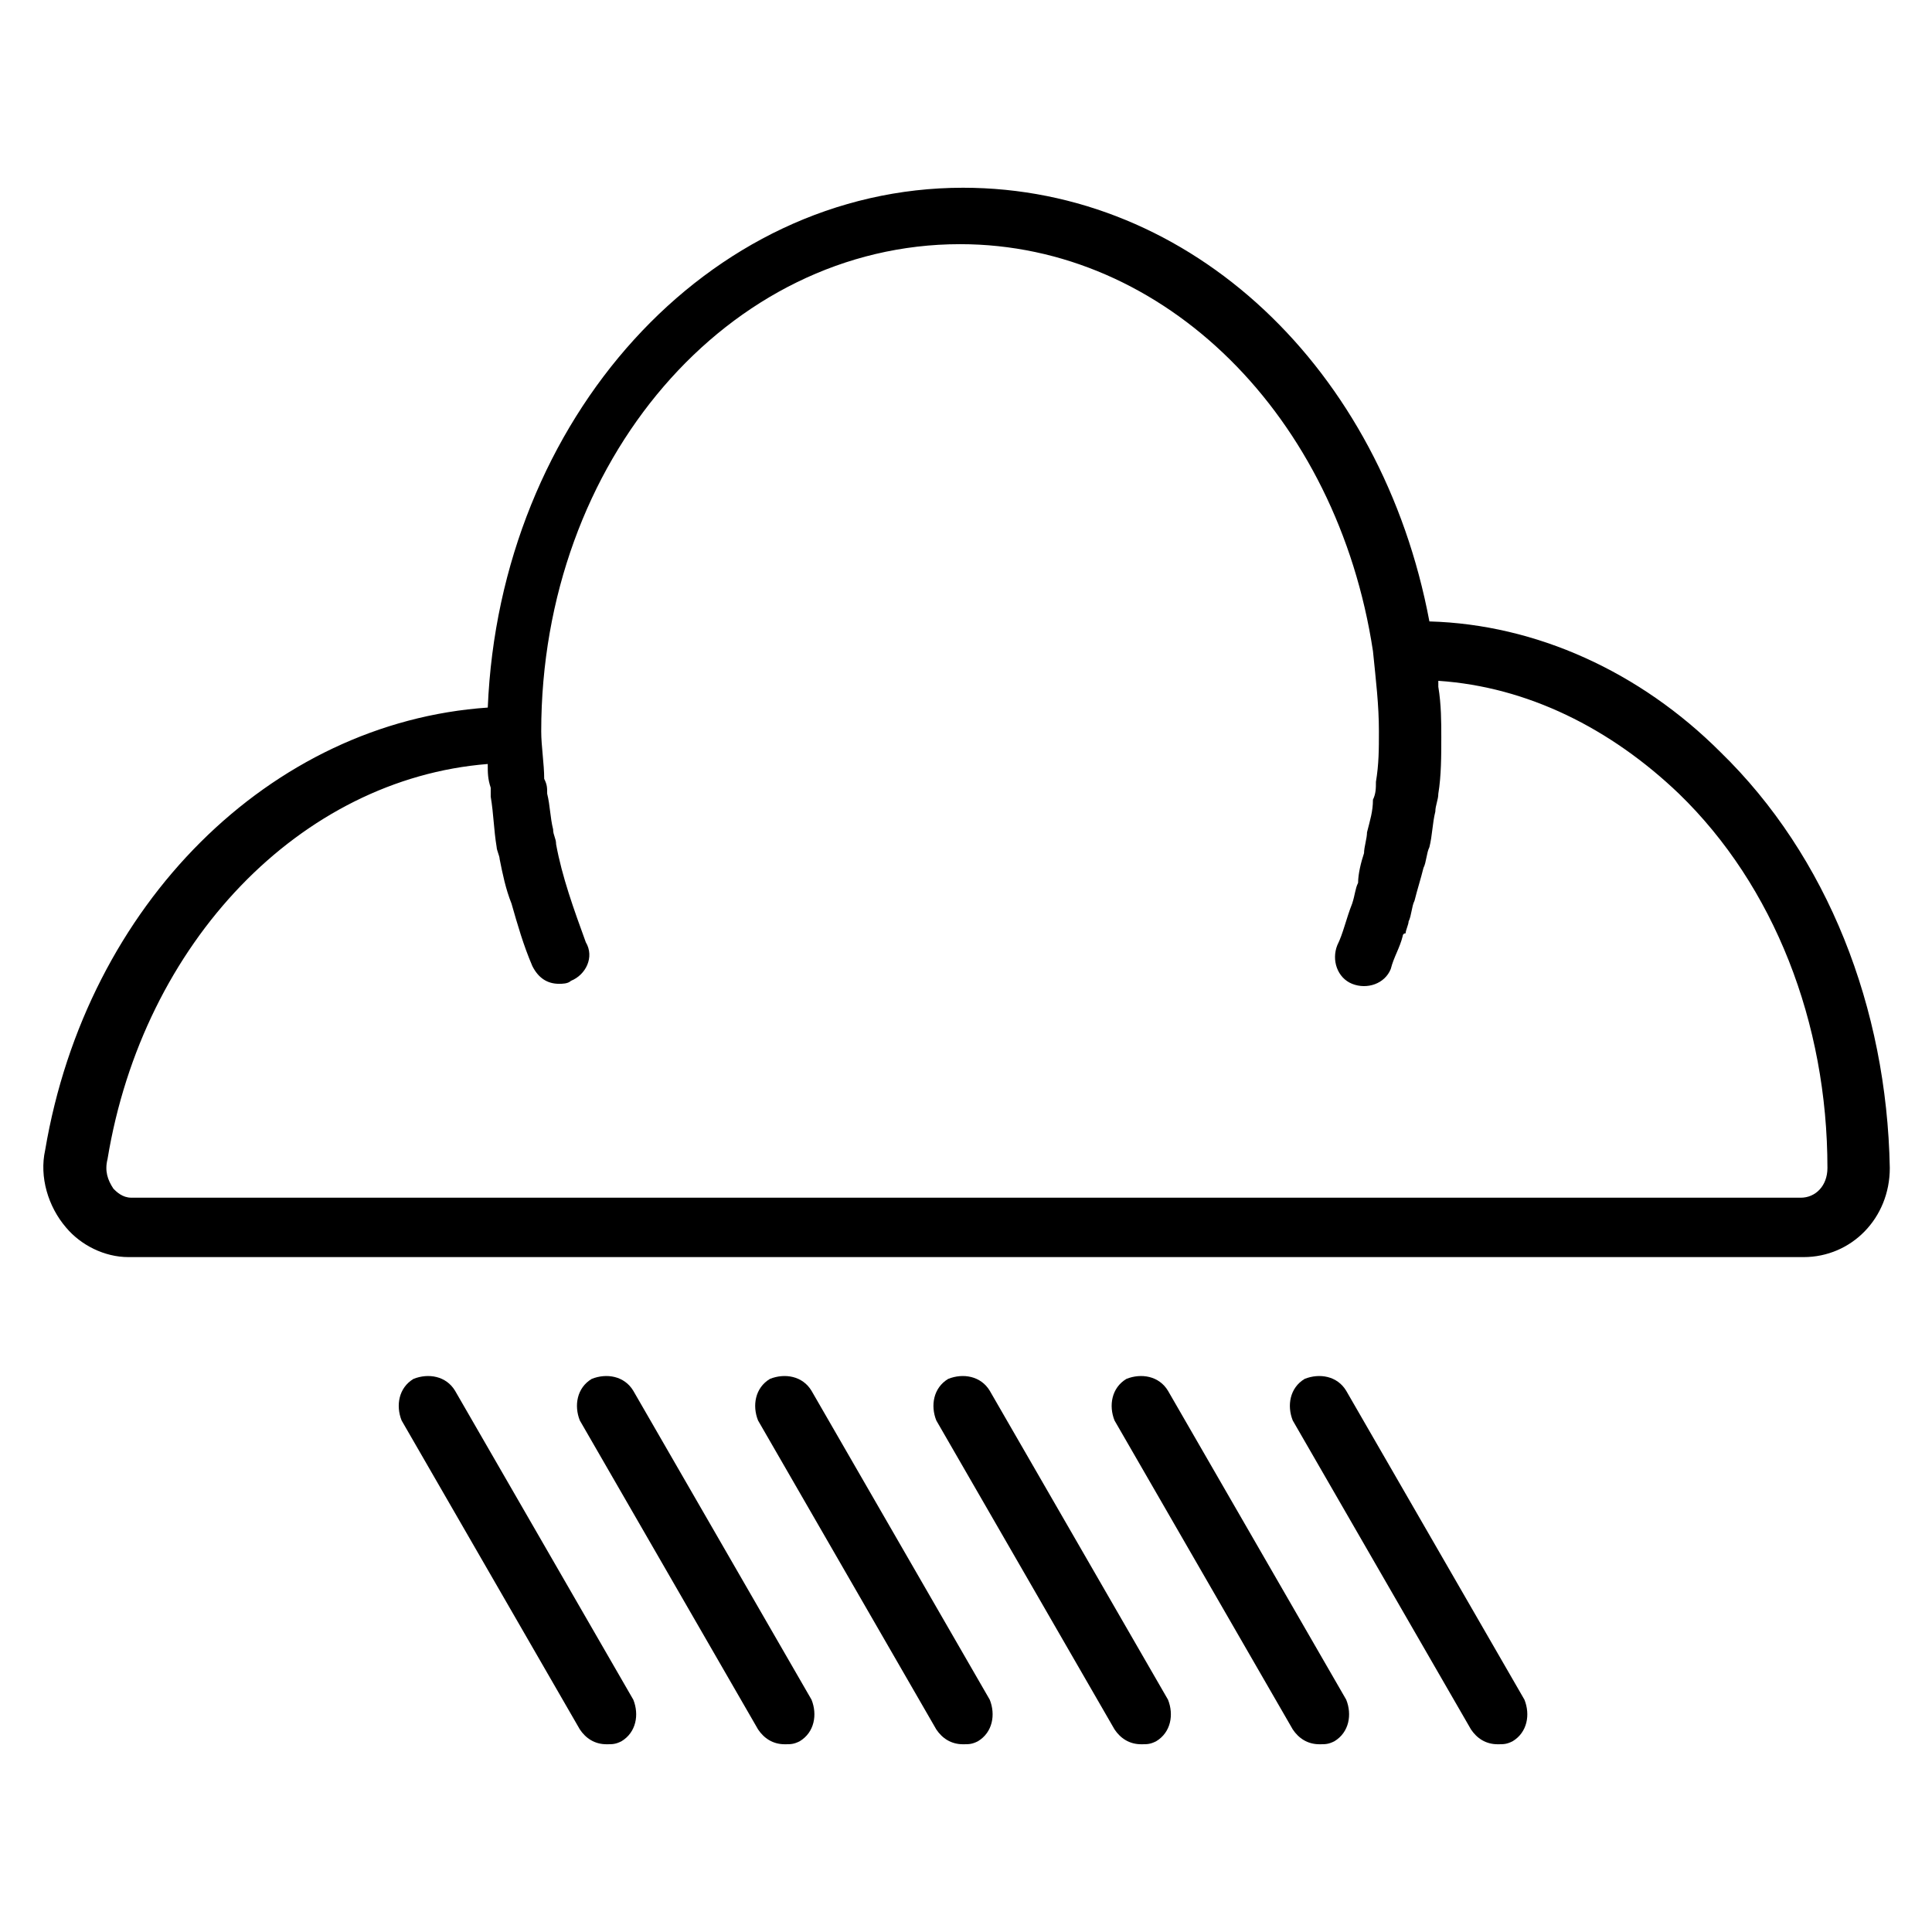
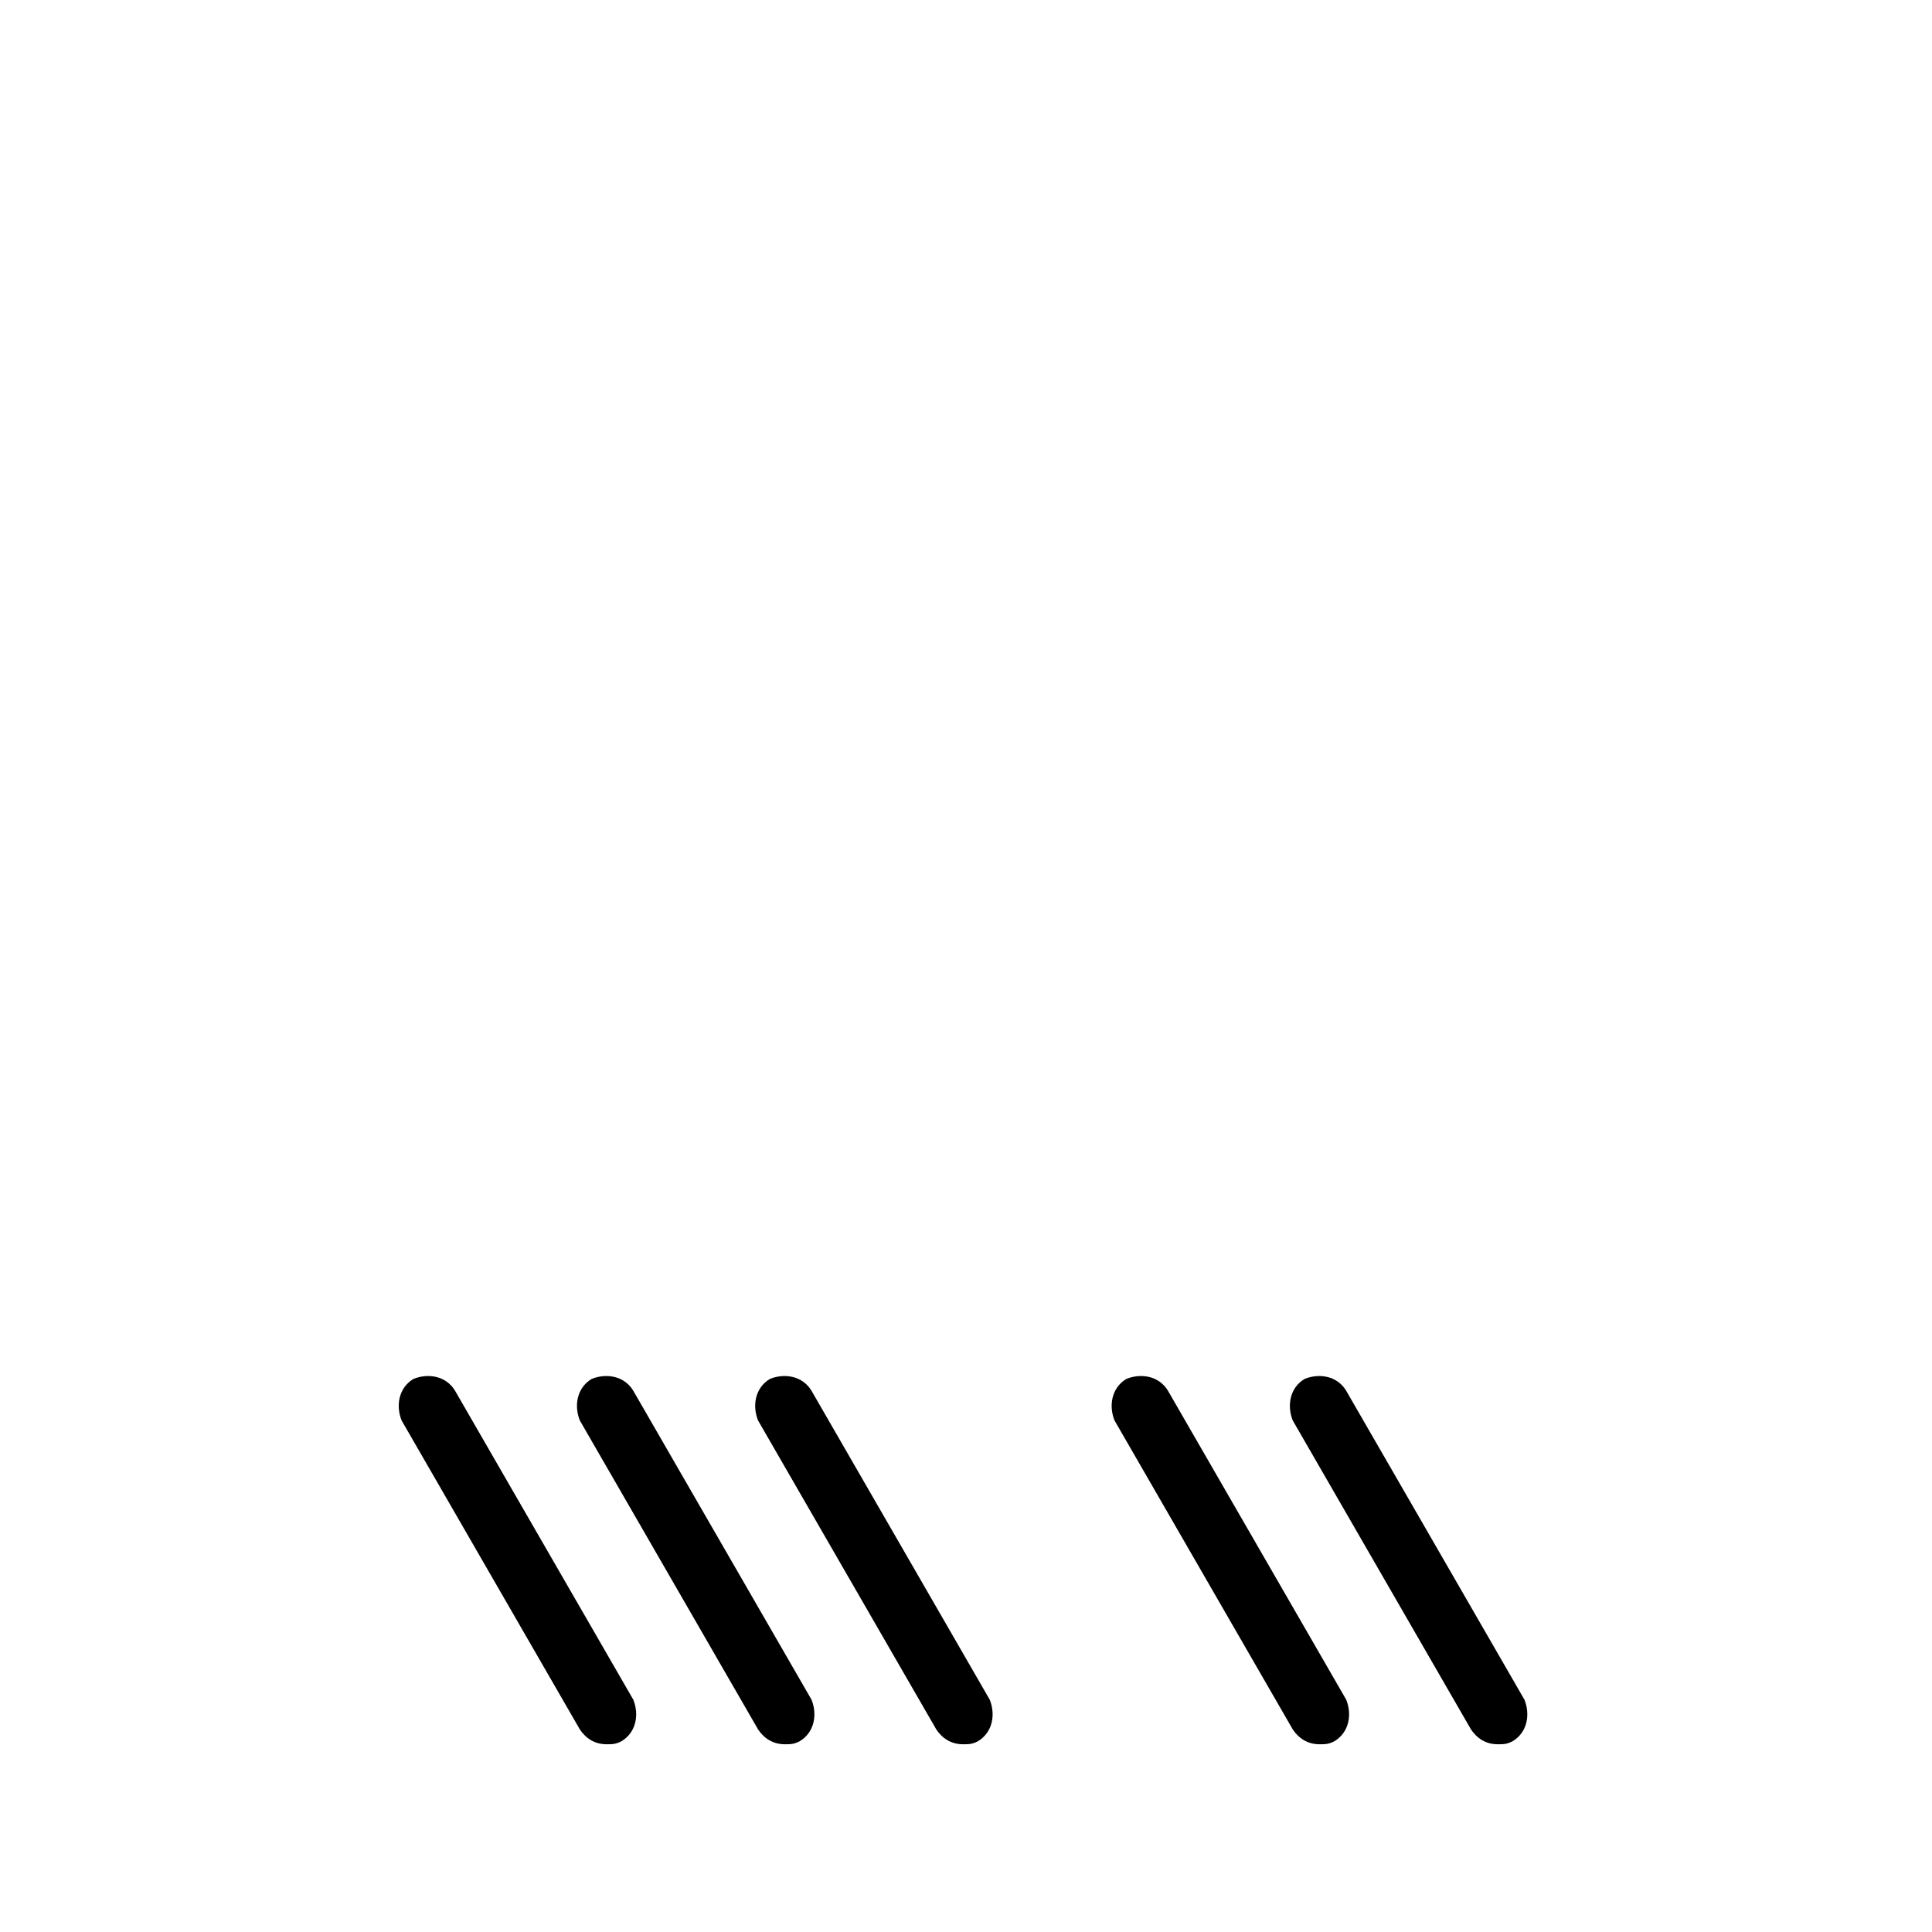
<svg xmlns="http://www.w3.org/2000/svg" fill="#000000" width="800px" height="800px" version="1.1" viewBox="144 144 512 512">
  <g>
-     <path d="m599.95 343.32c-21.254-21.254-48.805-33.852-77.145-34.637-12.594-66.914-62.977-114.93-123.59-114.93-67.699 0-122.8 61.402-125.95 137.76-57.469 3.934-106.27 51.953-117.3 117.29-1.574 7.086 0.789 14.957 5.512 20.469 3.938 4.723 10.234 7.871 16.531 7.871h443.98c12.594 0 22.828-10.234 22.828-23.617-0.789-42.508-16.531-82.656-44.871-110.21zm21.254 118.08h-442.41c-2.363 0-3.938-1.574-4.723-2.363-1.574-2.363-2.363-4.723-1.574-7.871 9.445-57.465 51.168-100.76 100.76-104.7 0 2.363 0 3.938 0.789 6.297v2.363c0.789 4.723 0.789 8.66 1.574 13.383 0 0.789 0.789 2.363 0.789 3.148 0.789 3.938 1.574 7.871 3.148 11.809 1.574 5.512 3.148 11.02 5.512 16.531 1.574 3.148 3.938 4.723 7.086 4.723 0.789 0 2.363 0 3.148-0.789 3.938-1.574 6.297-6.297 3.938-10.234-3.148-8.66-6.297-17.32-7.871-25.977 0-1.574-0.789-2.363-0.789-3.938-0.789-3.148-0.789-6.297-1.574-9.445 0-1.574 0-2.363-0.789-3.938 0-3.938-0.789-8.66-0.789-12.594 0-71.637 49.594-129.1 111-129.1 54.316 0 99.977 45.656 109.42 107.85 0.789 7.871 1.574 14.168 1.574 21.254 0 4.723 0 8.66-0.789 13.383 0 1.574 0 3.148-0.789 4.723 0 3.148-0.789 5.512-1.574 8.66 0 1.574-0.789 3.938-0.789 5.512-0.789 2.363-1.574 5.512-1.574 7.871-0.789 1.574-0.789 3.148-1.574 5.512-1.574 3.938-2.363 7.871-3.938 11.02-1.574 3.938 0 8.66 3.938 10.234s8.66 0 10.234-3.938c0.789-3.148 2.363-5.512 3.148-8.66 0 0 0-0.789 0.789-0.789 0-0.789 0.789-2.363 0.789-3.148 0.789-1.574 0.789-3.938 1.574-5.512 0.789-3.148 1.574-5.512 2.363-8.66 0.789-1.574 0.789-3.938 1.574-5.512 0.789-3.148 0.789-6.297 1.574-9.445 0-1.574 0.789-3.148 0.789-4.723 0.789-4.723 0.789-10.234 0.789-14.957 0-3.938 0-8.66-0.789-13.383v-1.574c23.617 1.574 45.656 12.594 63.762 29.914 25.191 24.402 39.359 60.613 39.359 99.188 0 4.731-3.152 7.879-7.086 7.879z" />
    <path d="m264.6 512.57c-2.363-3.938-7.086-4.723-11.02-3.148-3.938 2.363-4.723 7.086-3.148 11.02l47.23 81.867c1.574 2.363 3.938 3.938 7.086 3.938 1.574 0 2.363 0 3.938-0.789 3.938-2.363 4.723-7.086 3.148-11.02z" />
    <path d="m311.83 512.57c-2.363-3.938-7.086-4.723-11.02-3.148-3.938 2.363-4.723 7.086-3.148 11.02l47.23 81.867c1.574 2.363 3.938 3.938 7.086 3.938 1.574 0 2.363 0 3.938-0.789 3.938-2.363 4.723-7.086 3.148-11.02z" />
    <path d="m359.06 512.57c-2.363-3.938-7.086-4.723-11.02-3.148-3.938 2.363-4.723 7.086-3.148 11.02l47.23 81.867c1.574 2.363 3.938 3.938 7.086 3.938 1.574 0 2.363 0 3.938-0.789 3.938-2.363 4.723-7.086 3.148-11.02z" />
-     <path d="m406.3 512.57c-2.363-3.938-7.086-4.723-11.02-3.148-3.938 2.363-4.723 7.086-3.148 11.02l47.23 81.867c1.574 2.363 3.938 3.938 7.086 3.938 1.574 0 2.363 0 3.938-0.789 3.938-2.363 4.723-7.086 3.148-11.02z" />
    <path d="m453.53 512.57c-2.363-3.938-7.086-4.723-11.02-3.148-3.938 2.363-4.723 7.086-3.148 11.02l47.23 81.867c1.574 2.363 3.938 3.938 7.086 3.938 1.574 0 2.363 0 3.938-0.789 3.938-2.363 4.723-7.086 3.148-11.02z" />
    <path d="m500.76 512.57c-2.363-3.938-7.086-4.723-11.02-3.148-3.938 2.363-4.723 7.086-3.148 11.02l47.23 81.867c1.574 2.363 3.938 3.938 7.086 3.938 1.574 0 2.363 0 3.938-0.789 3.938-2.363 4.723-7.086 3.148-11.02z" />
  </g>
</svg>